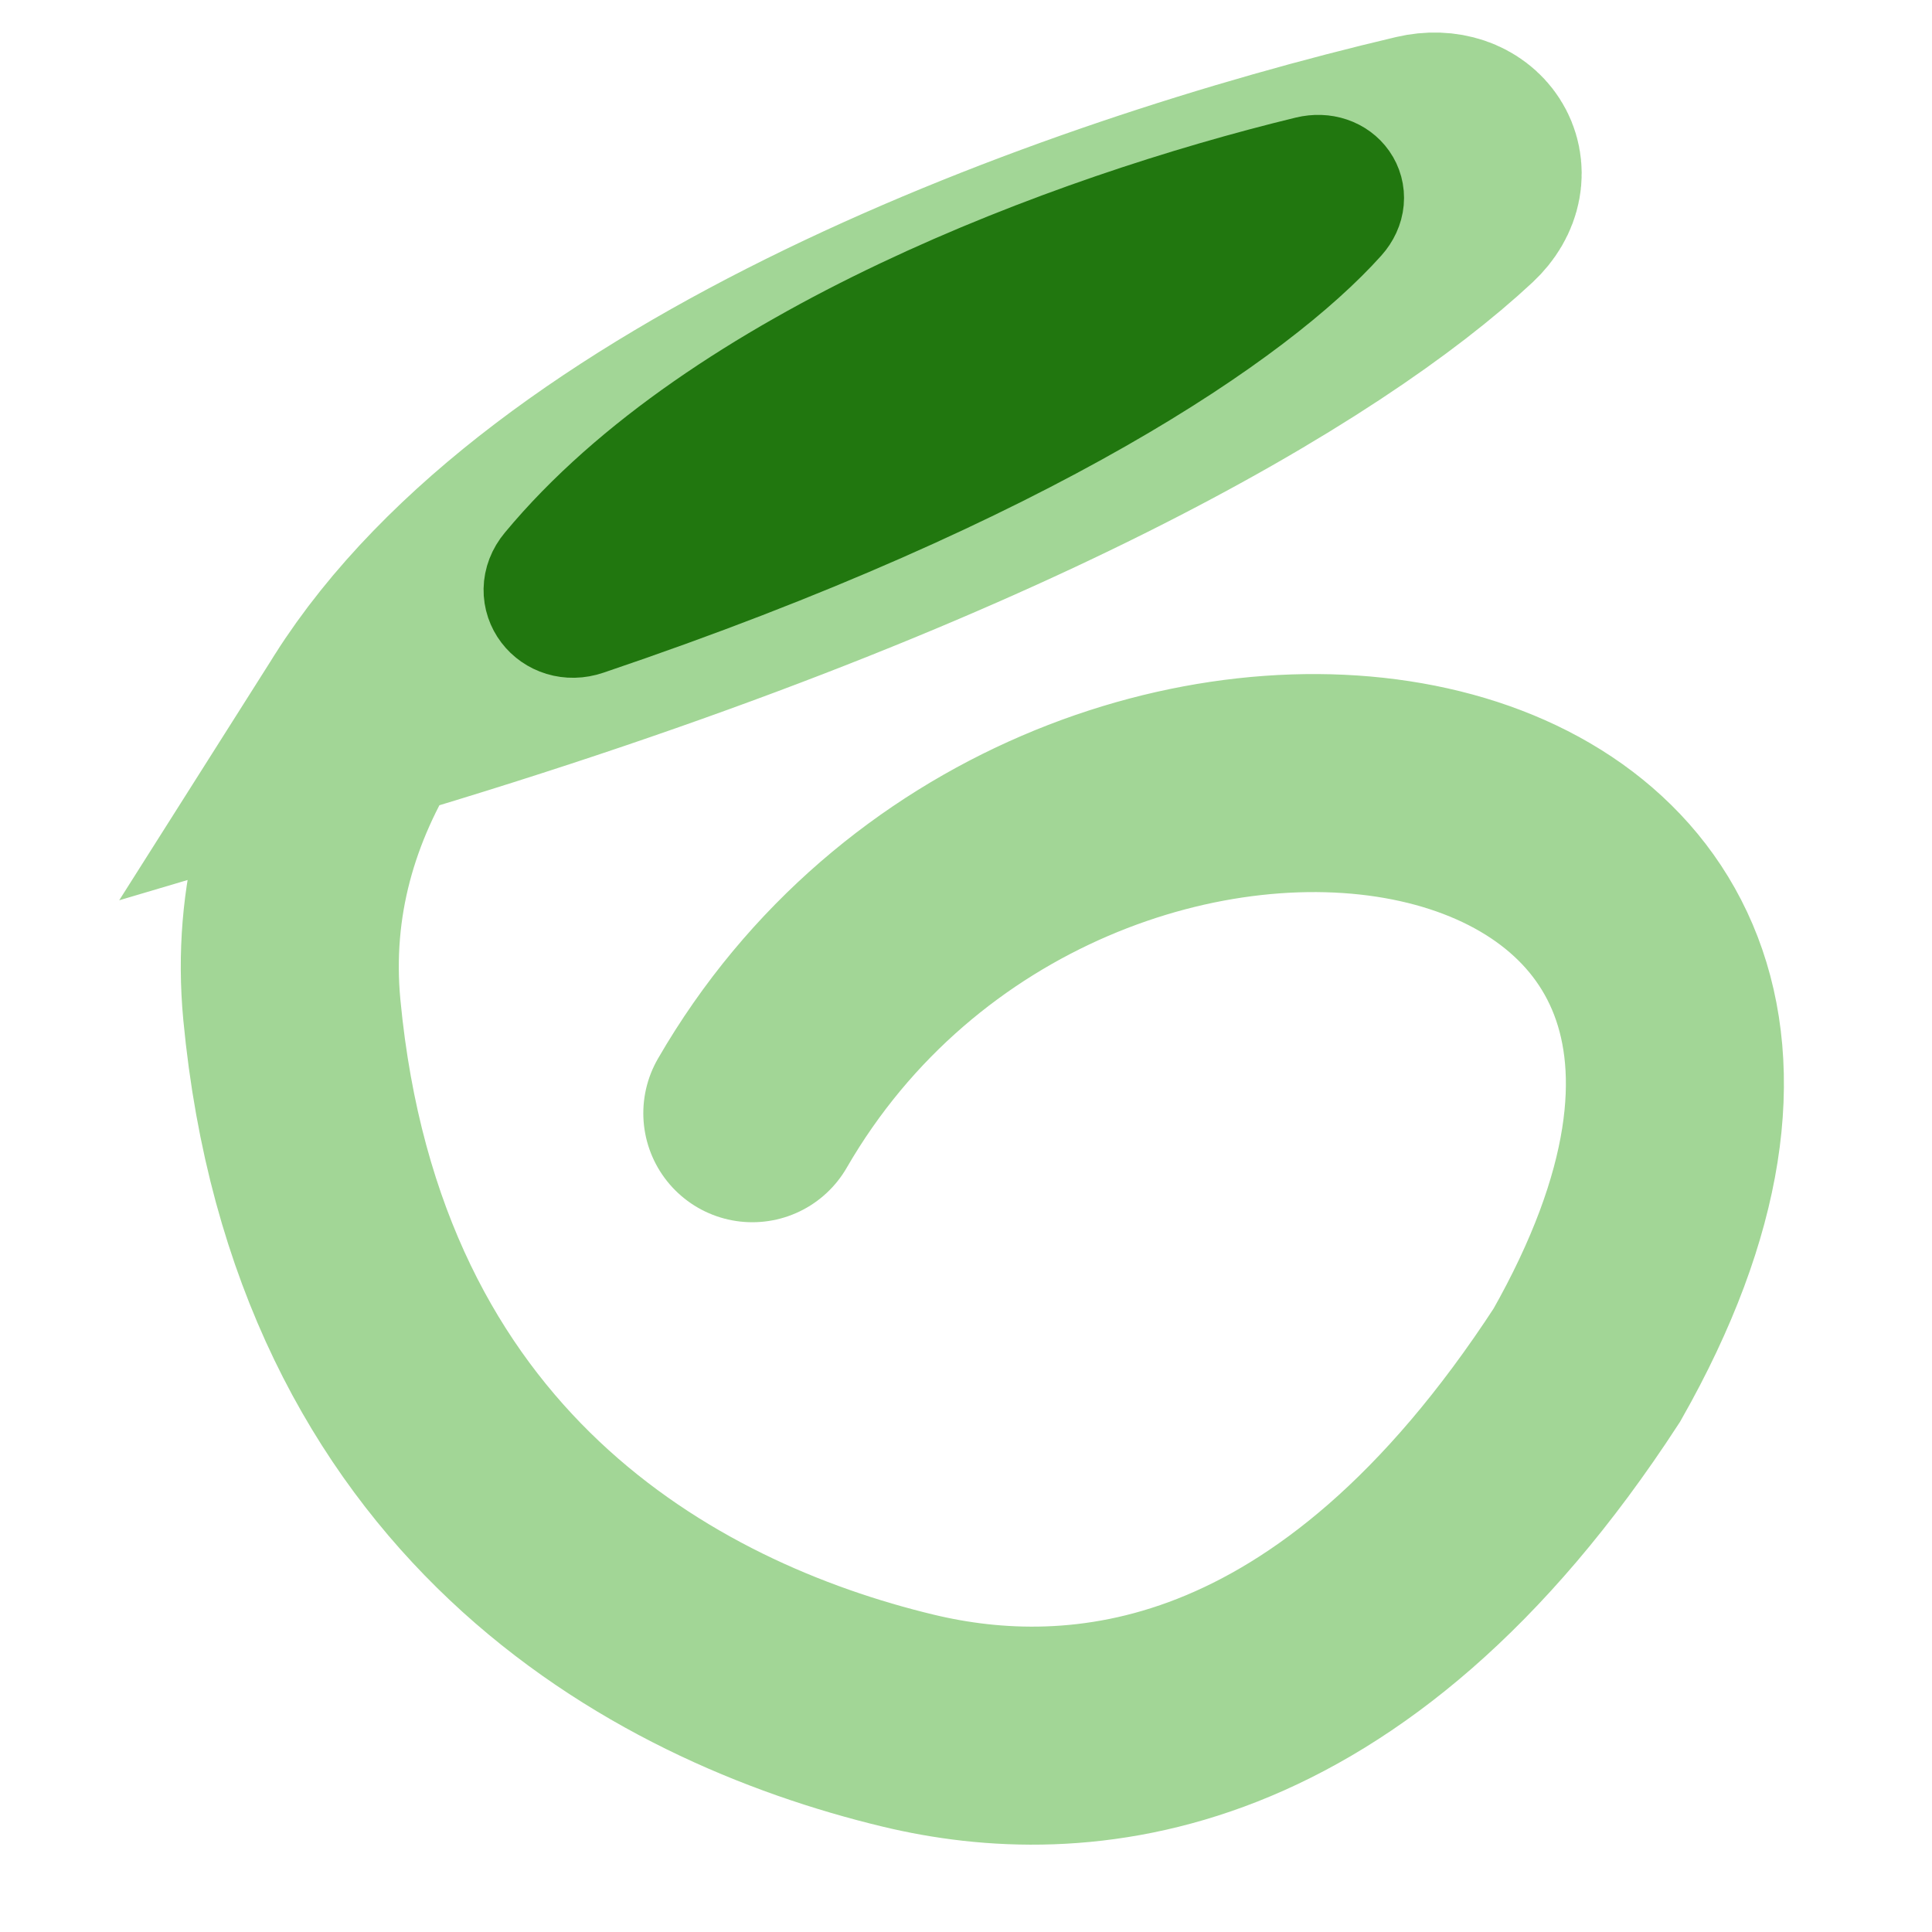
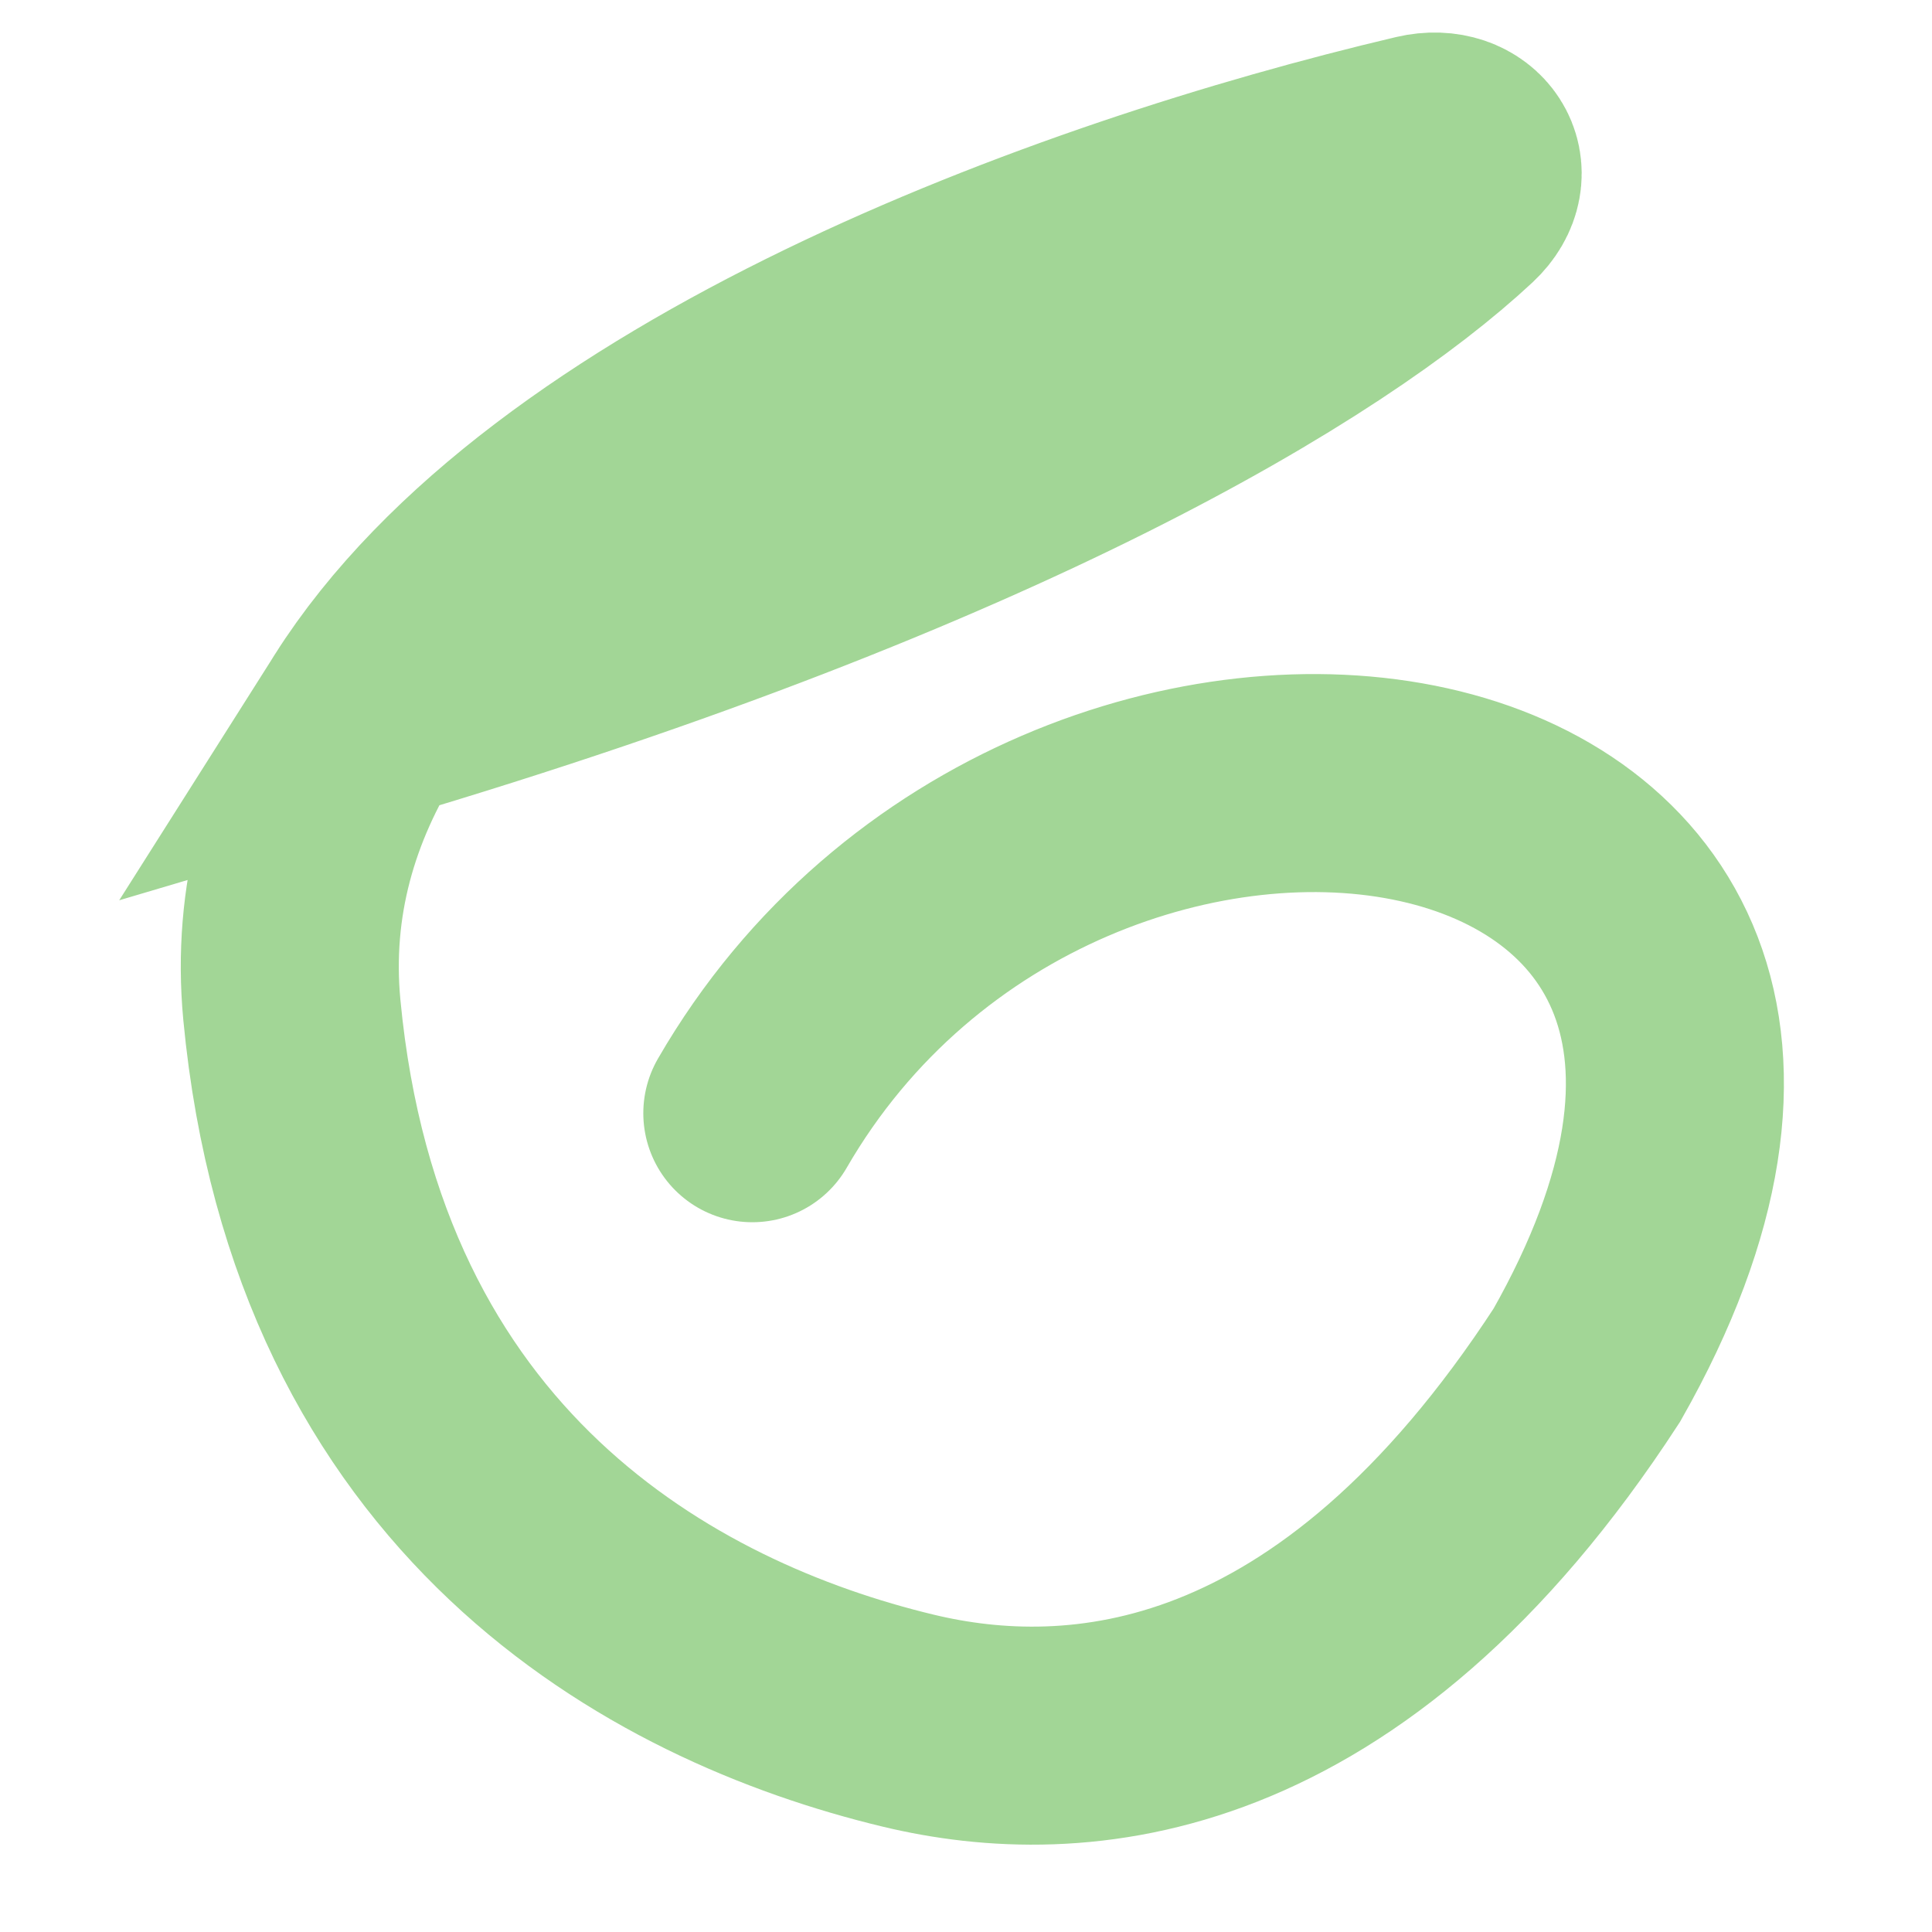
<svg xmlns="http://www.w3.org/2000/svg" width="20" height="20" viewBox="0 0 20 20" fill="none">
  <path d="M7.788 11.524C10.979 6.003 20.257 7.384 16.427 14.132C13.873 18.058 11.126 18.226 9.405 17.813C6.851 17.2 3.486 15.359 3.021 10.452C2.915 9.325 3.214 8.303 3.795 7.384M3.795 7.384C5.746 4.302 11.069 2.34 14.711 1.482C15.159 1.377 15.431 1.784 15.095 2.098C13.718 3.381 10.319 5.451 3.795 7.384Z" stroke="#A2D696" stroke-width="2.257" stroke-linecap="round" />
-   <path d="M5.722 5.928C7.488 3.799 11.107 2.442 13.566 1.845C13.82 1.784 13.992 2.02 13.818 2.215C12.963 3.168 10.645 4.794 6.039 6.352C5.759 6.447 5.532 6.156 5.722 5.928Z" fill="#21770F" stroke="#21770F" stroke-width="1.292" stroke-linecap="round" />
</svg>